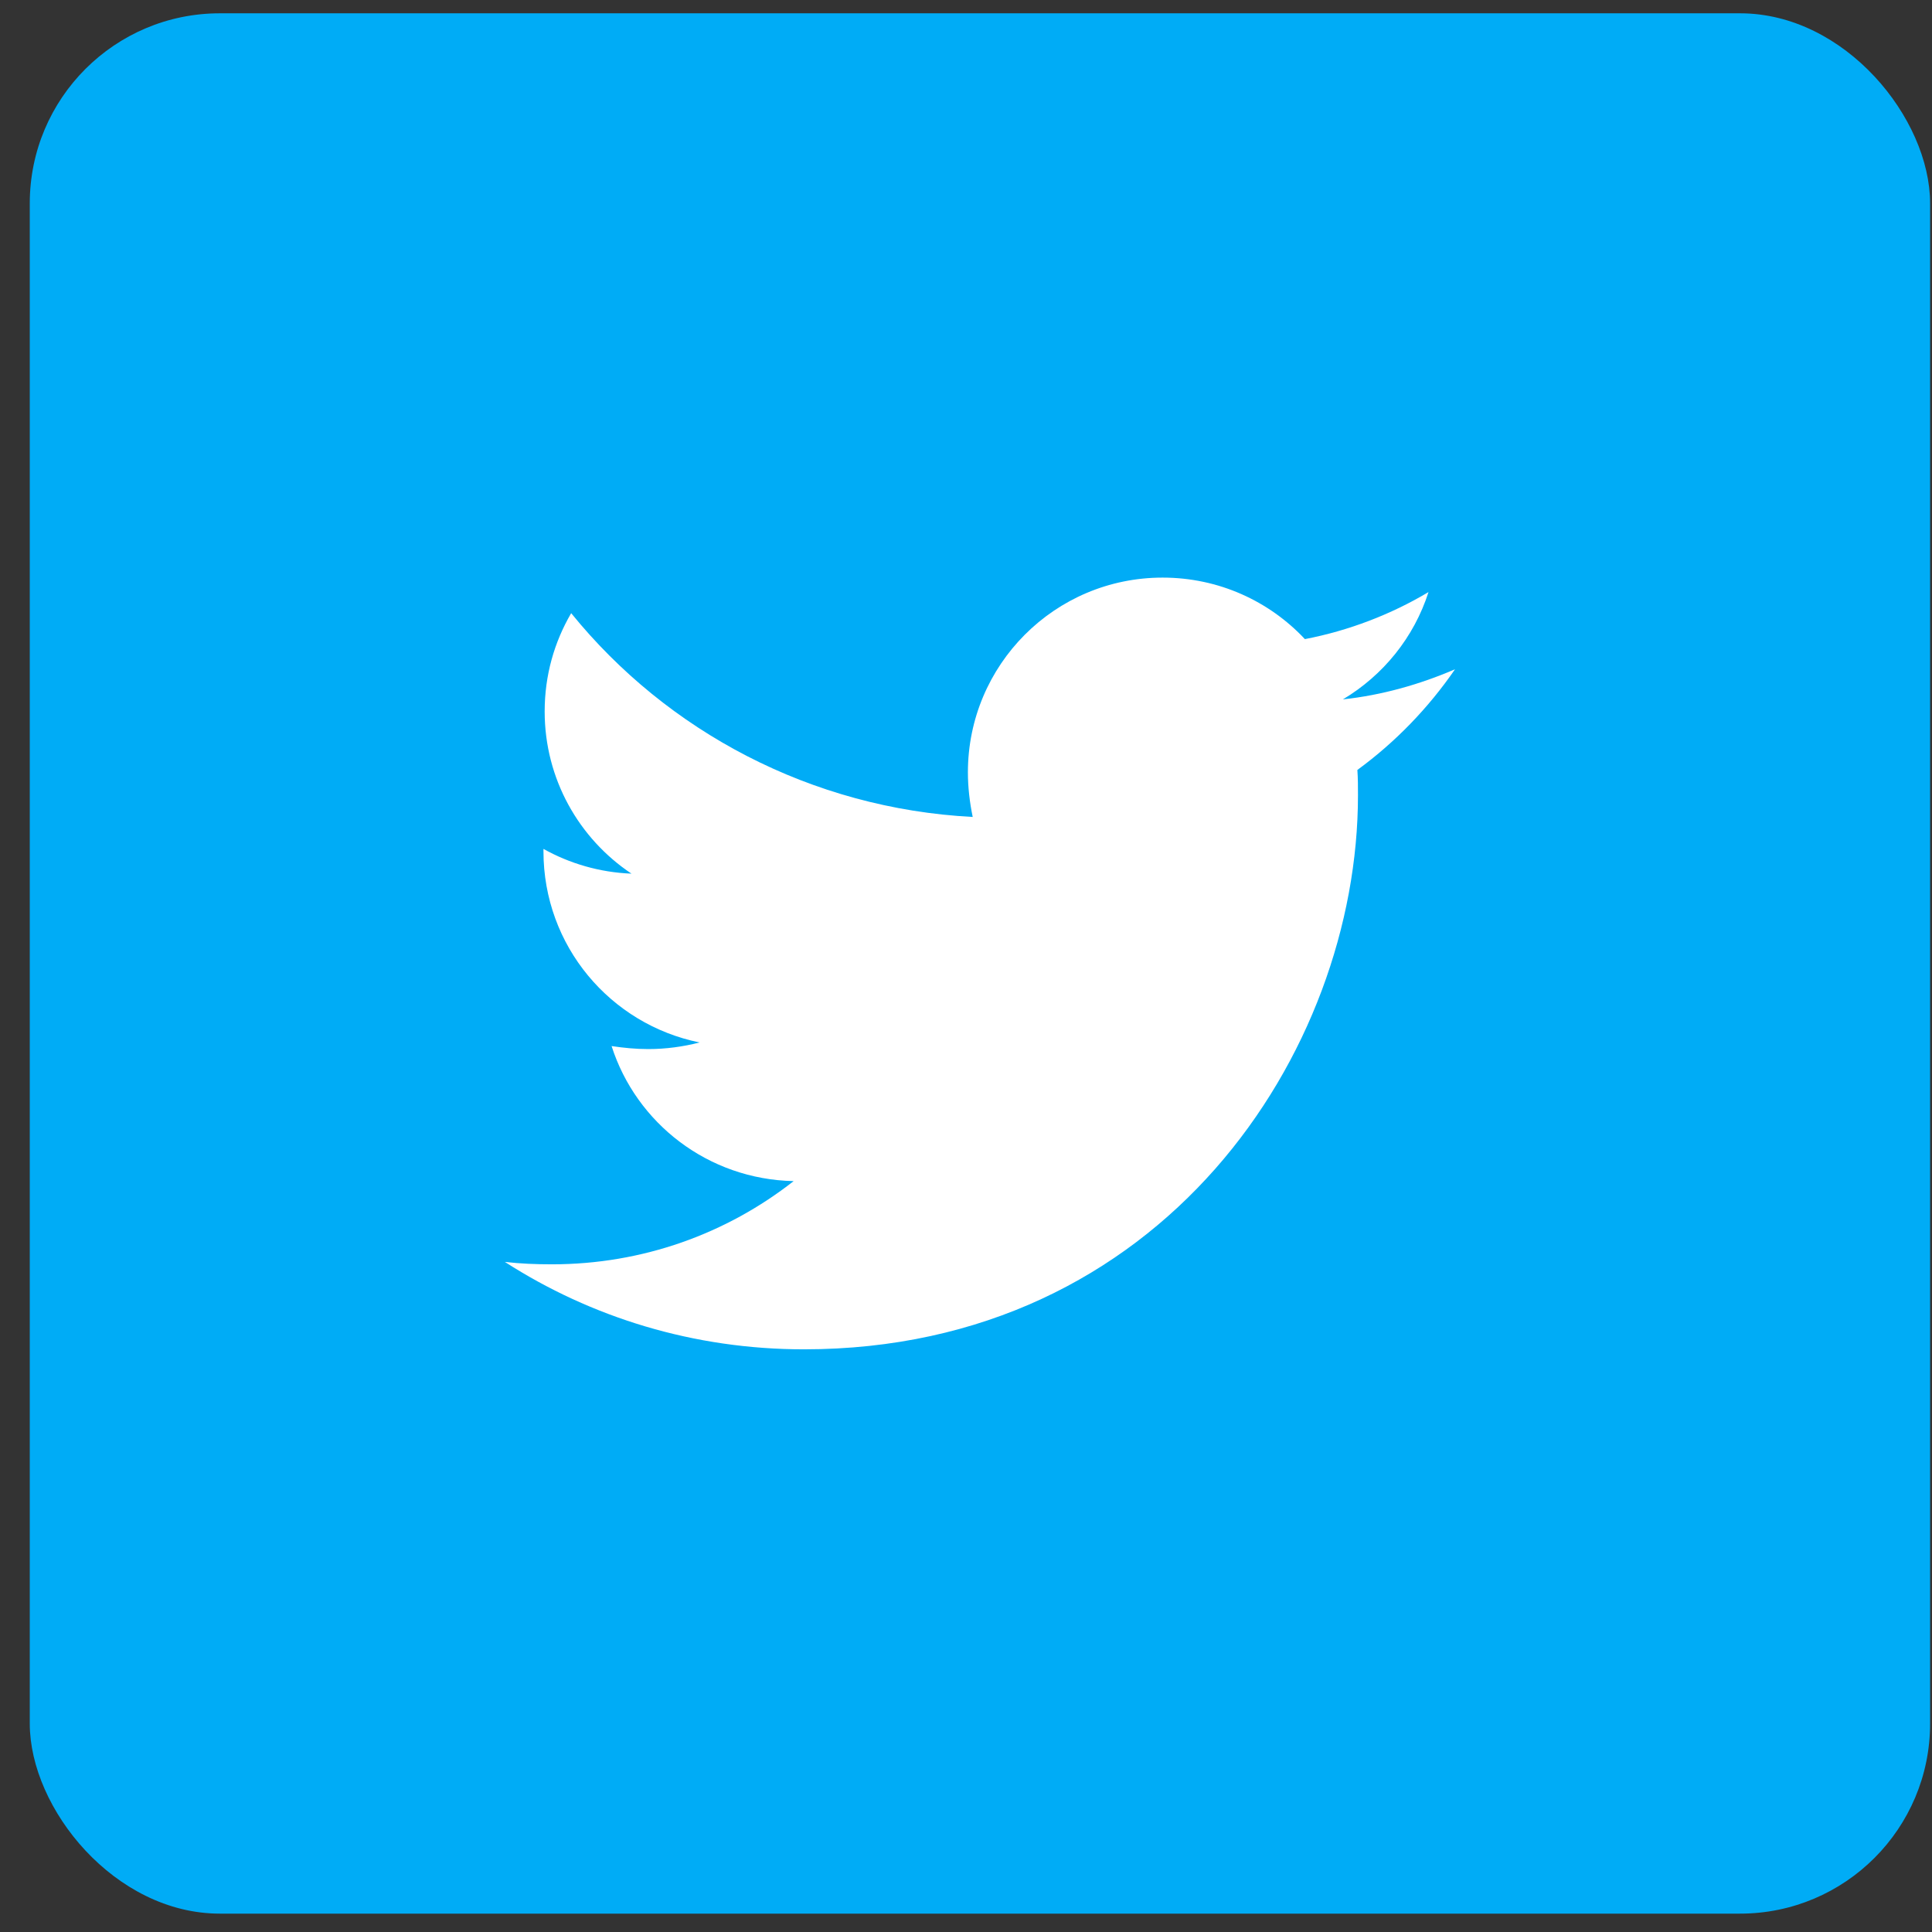
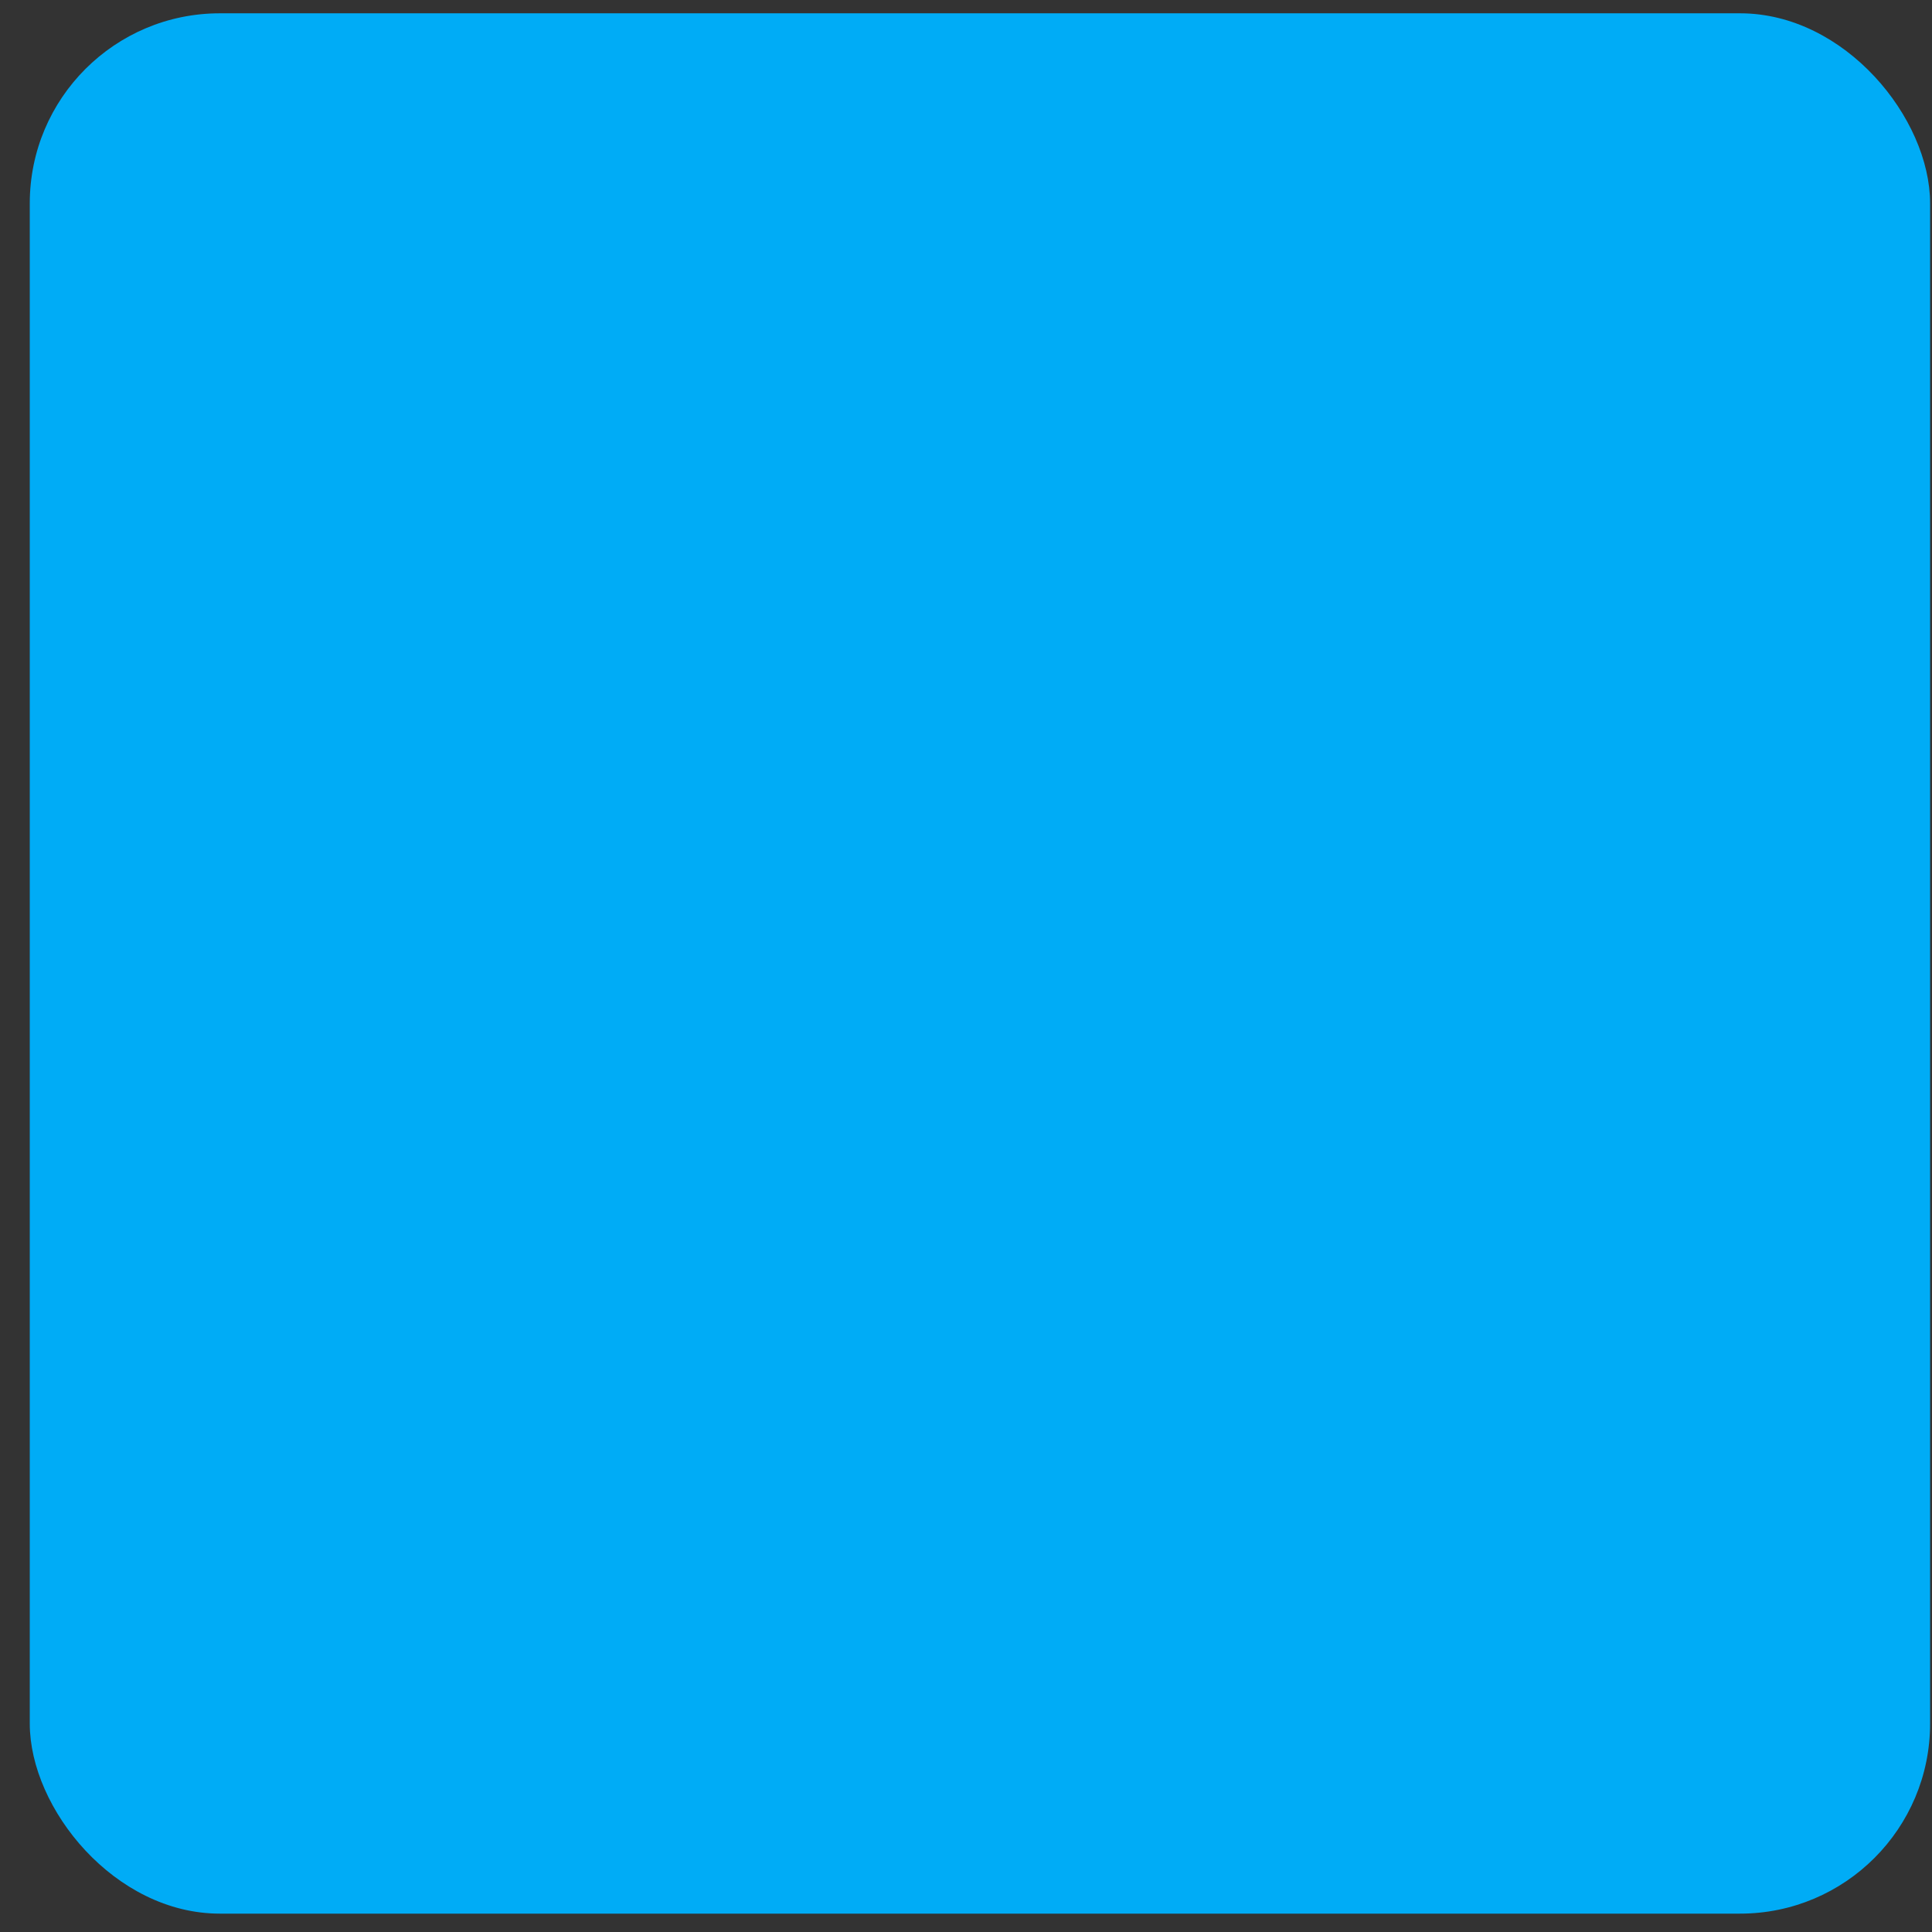
<svg xmlns="http://www.w3.org/2000/svg" width="61" height="61" viewBox="0 0 61 61" fill="none">
  <rect x="0" y="0" width="61" height="61" fill="#333333" stroke="none" />
  <rect x="0.94" y="0.42" width="60" height="60" rx="6" fill="#00ACF6" />
-   <path d="M42.857 24.31C42.876 24.576 42.876 24.843 42.876 25.109C42.876 33.237 36.689 42.603 25.382 42.603C21.898 42.603 18.663 41.594 15.94 39.843C16.435 39.9 16.911 39.919 17.425 39.919C20.299 39.919 22.945 38.948 25.058 37.292C22.355 37.235 20.09 35.465 19.31 33.028C19.69 33.085 20.071 33.123 20.471 33.123C21.023 33.123 21.575 33.047 22.089 32.914C19.272 32.343 17.159 29.868 17.159 26.879V26.803C17.977 27.26 18.929 27.546 19.938 27.584C18.282 26.48 17.197 24.595 17.197 22.463C17.197 21.321 17.501 20.274 18.034 19.36C21.061 23.091 25.61 25.528 30.712 25.794C30.617 25.337 30.56 24.862 30.56 24.386C30.56 20.997 33.301 18.237 36.708 18.237C38.478 18.237 40.077 18.98 41.2 20.179C42.59 19.912 43.922 19.398 45.103 18.694C44.646 20.122 43.675 21.321 42.4 22.082C43.637 21.949 44.836 21.607 45.94 21.131C45.103 22.349 44.056 23.434 42.857 24.31Z" fill="white" />
</svg>